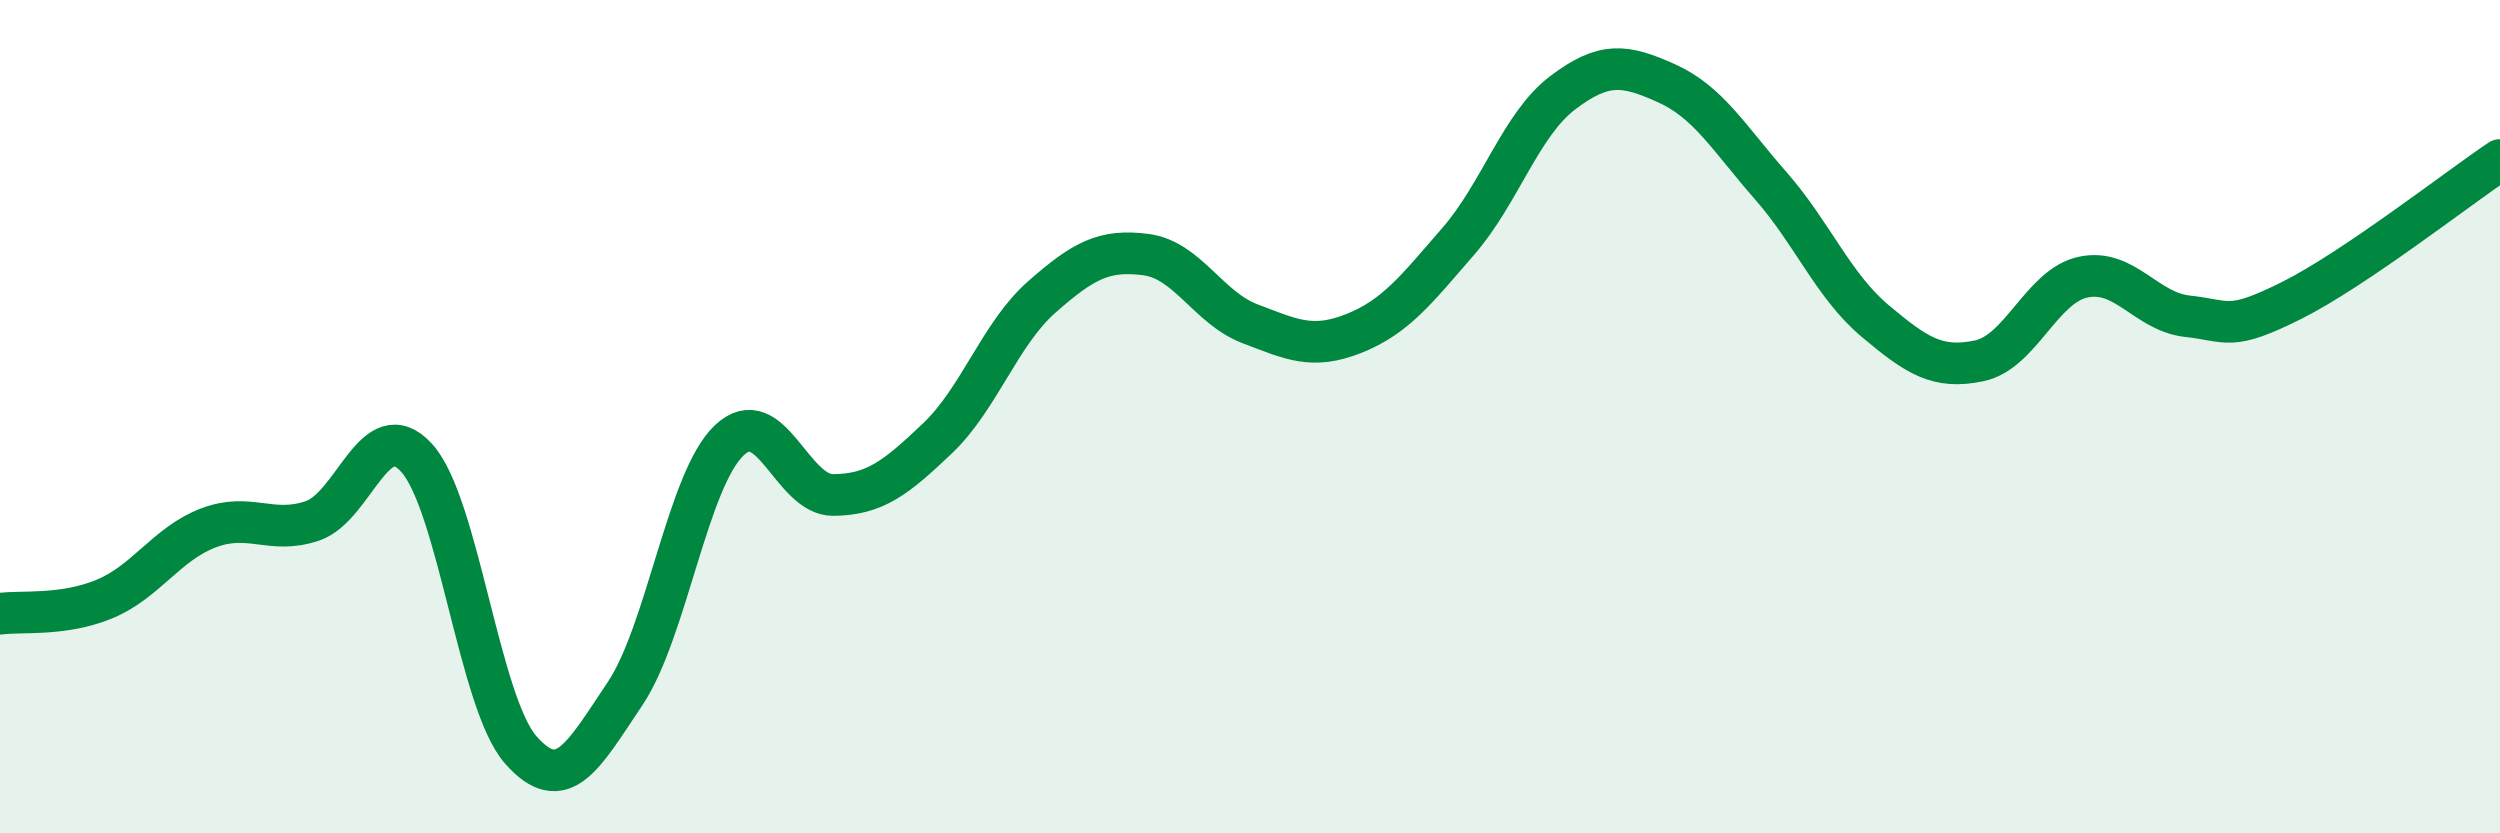
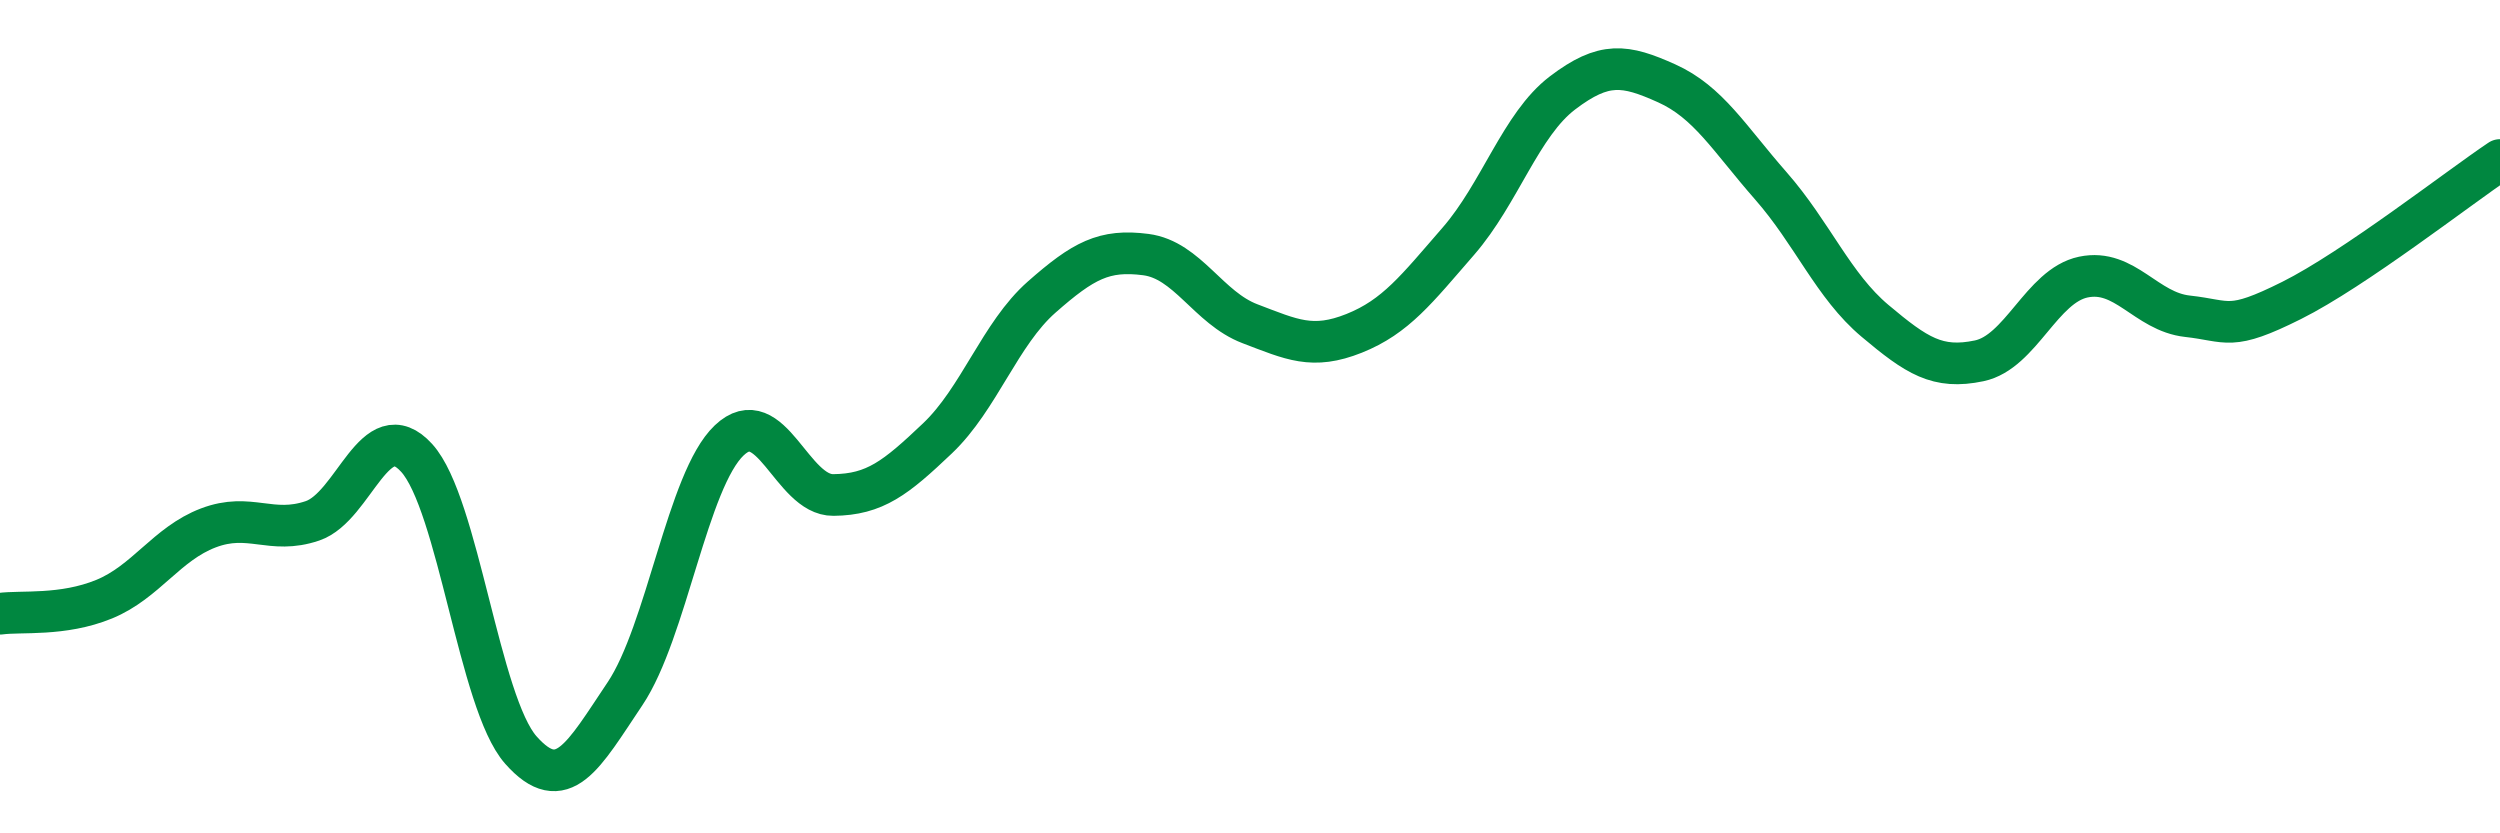
<svg xmlns="http://www.w3.org/2000/svg" width="60" height="20" viewBox="0 0 60 20">
-   <path d="M 0,14.73 C 0.5,14.66 1.5,14.79 2.5,14.38 C 3.5,13.97 4,13.05 5,12.67 C 6,12.29 6.5,12.84 7.5,12.5 C 8.5,12.16 9,9.89 10,10.99 C 11,12.09 11.5,16.87 12.5,18 C 13.5,19.13 14,18.14 15,16.65 C 16,15.16 16.5,11.52 17.5,10.57 C 18.5,9.62 19,11.89 20,11.88 C 21,11.87 21.5,11.47 22.5,10.52 C 23.5,9.57 24,8.01 25,7.13 C 26,6.25 26.5,5.98 27.5,6.11 C 28.5,6.24 29,7.39 30,7.77 C 31,8.15 31.5,8.4 32.5,8 C 33.5,7.6 34,6.94 35,5.79 C 36,4.64 36.5,2.99 37.5,2.23 C 38.5,1.47 39,1.55 40,2 C 41,2.45 41.5,3.32 42.5,4.46 C 43.5,5.6 44,6.86 45,7.7 C 46,8.54 46.5,8.87 47.5,8.66 C 48.5,8.45 49,6.86 50,6.65 C 51,6.44 51.5,7.48 52.5,7.59 C 53.5,7.7 53.5,7.96 55,7.21 C 56.5,6.46 59,4.51 60,3.84L60 20L0 20Z" fill="#008740" opacity="0.1" stroke-linecap="round" stroke-linejoin="round" />
  <path d="M 0,14.73 C 0.5,14.66 1.5,14.79 2.5,14.38 C 3.5,13.97 4,13.05 5,12.67 C 6,12.29 6.5,12.84 7.5,12.5 C 8.5,12.16 9,9.89 10,10.99 C 11,12.09 11.5,16.87 12.5,18 C 13.5,19.13 14,18.14 15,16.65 C 16,15.16 16.5,11.52 17.5,10.57 C 18.5,9.62 19,11.89 20,11.88 C 21,11.87 21.5,11.47 22.5,10.52 C 23.5,9.57 24,8.01 25,7.13 C 26,6.25 26.5,5.98 27.5,6.11 C 28.5,6.24 29,7.39 30,7.77 C 31,8.15 31.5,8.4 32.5,8 C 33.5,7.6 34,6.94 35,5.79 C 36,4.64 36.5,2.99 37.5,2.23 C 38.5,1.47 39,1.55 40,2 C 41,2.45 41.5,3.32 42.5,4.46 C 43.5,5.6 44,6.86 45,7.7 C 46,8.54 46.5,8.87 47.5,8.66 C 48.5,8.45 49,6.86 50,6.65 C 51,6.44 51.5,7.48 52.5,7.59 C 53.5,7.7 53.5,7.96 55,7.21 C 56.5,6.46 59,4.51 60,3.84" stroke="#008740" stroke-width="1" fill="none" stroke-linecap="round" stroke-linejoin="round" />
</svg>